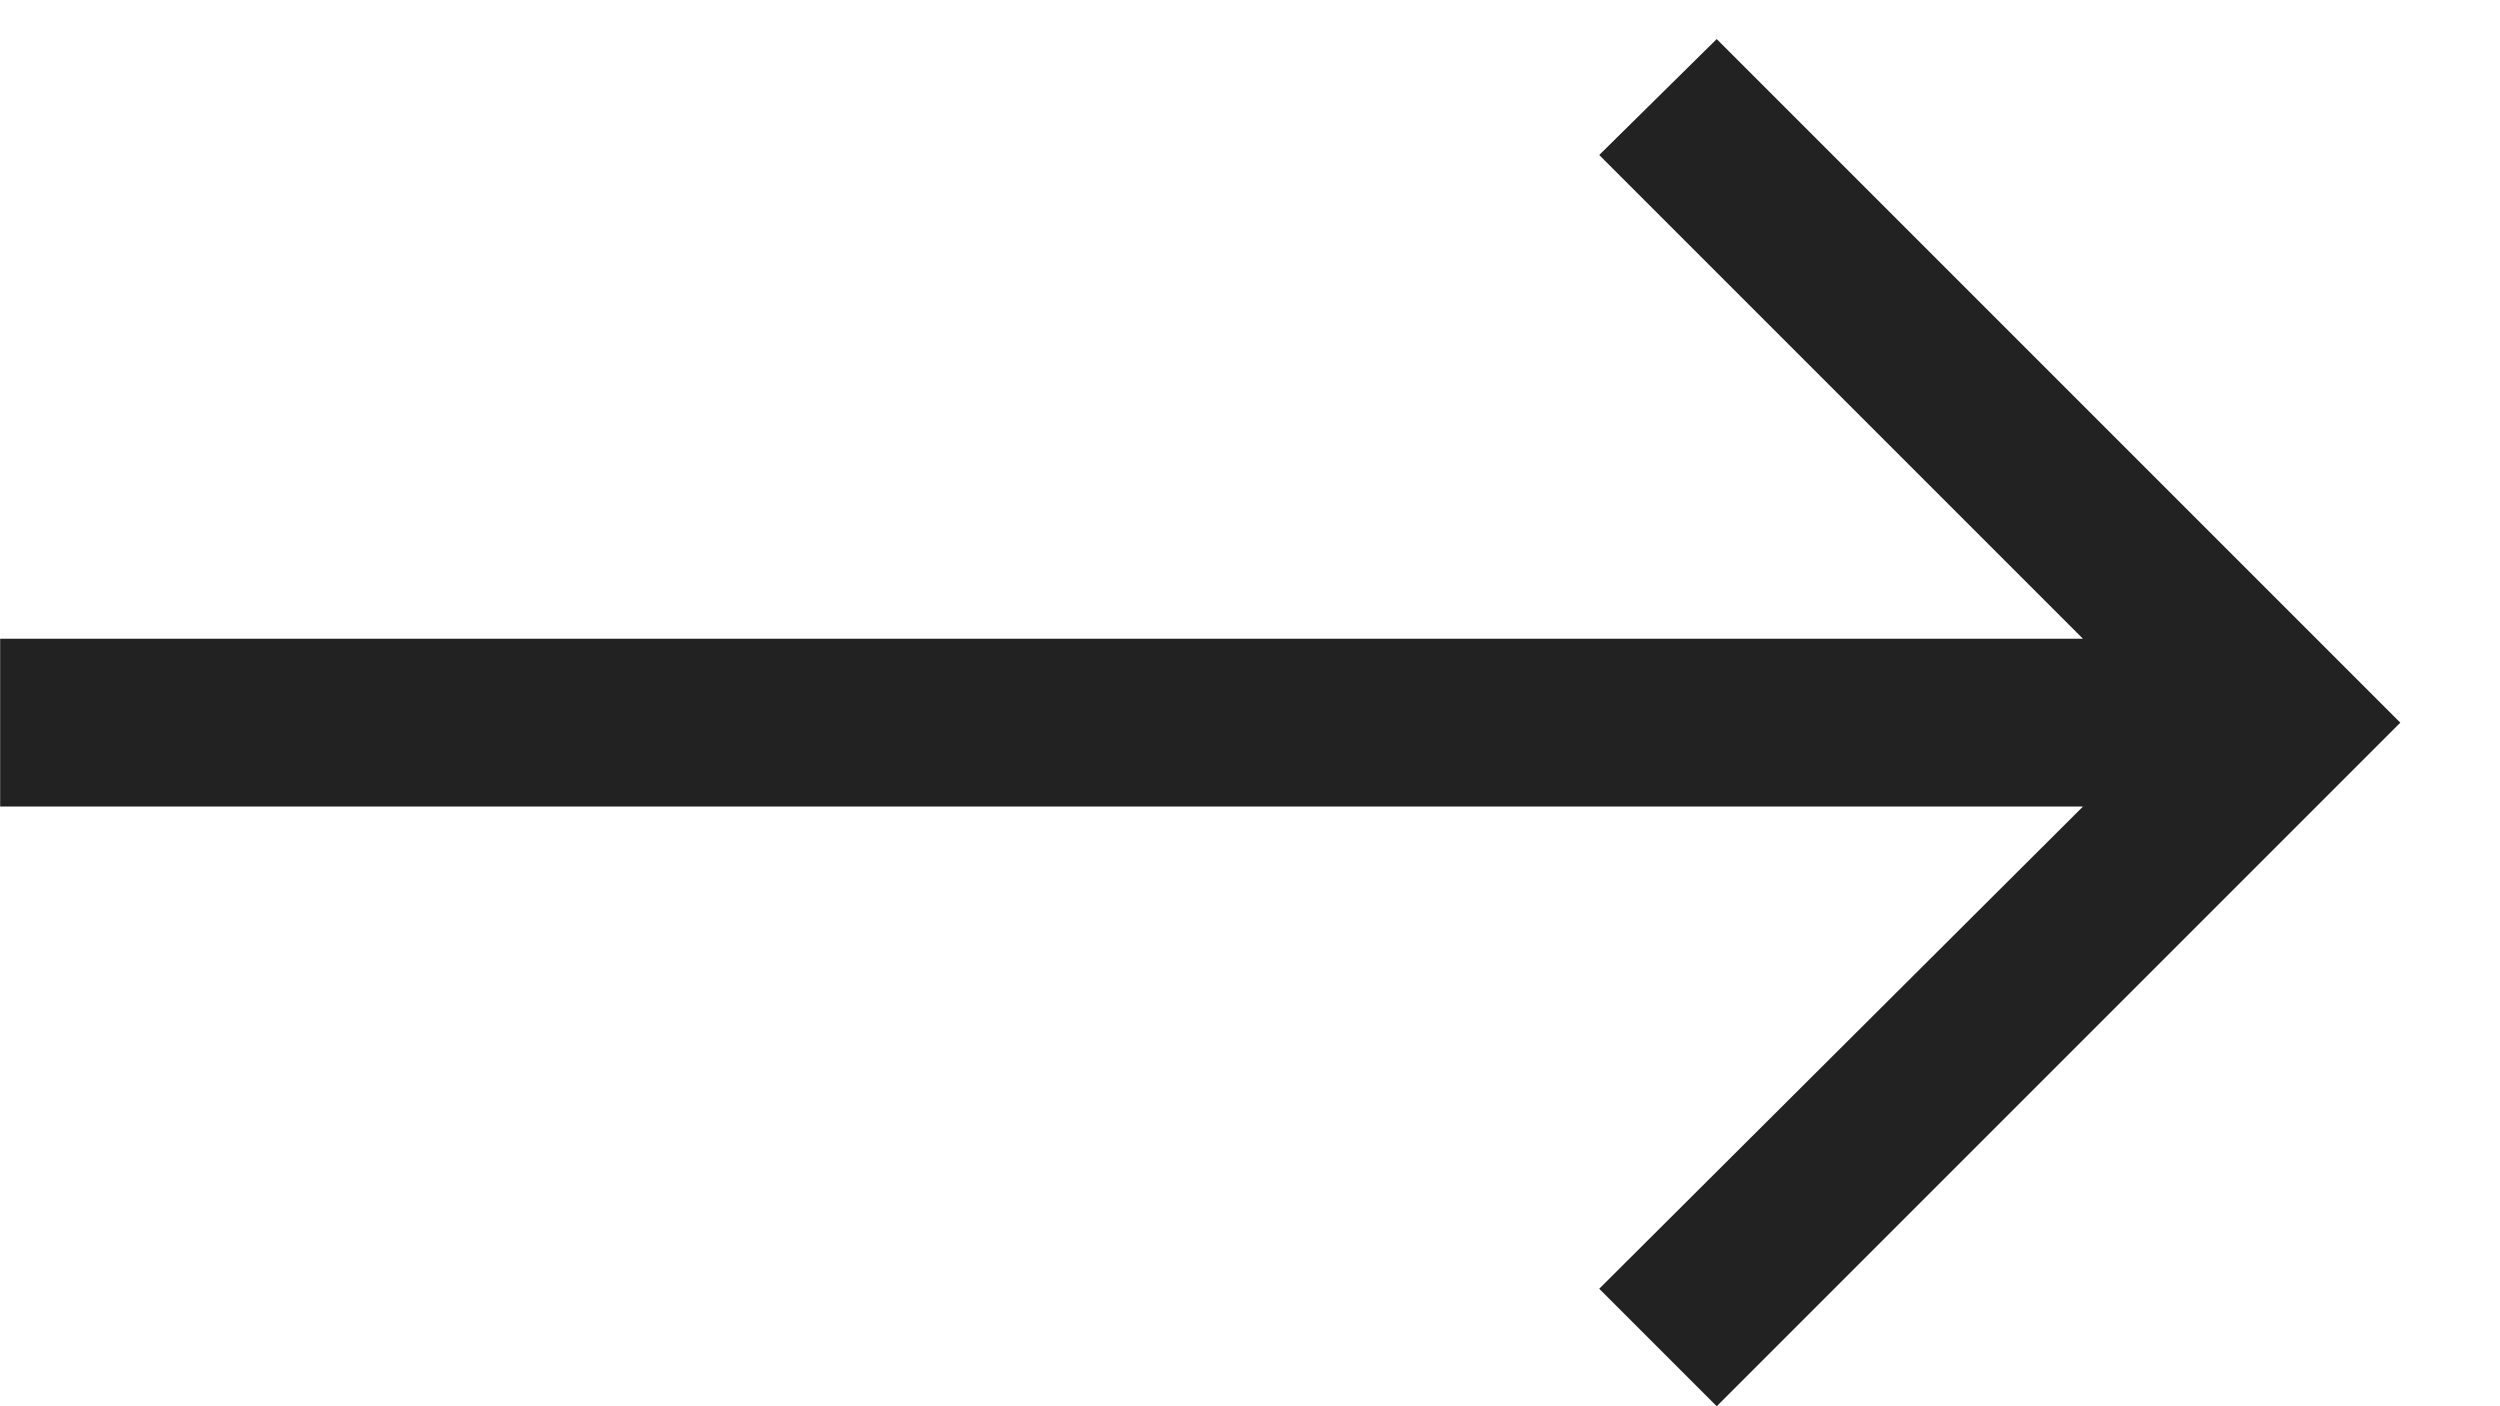
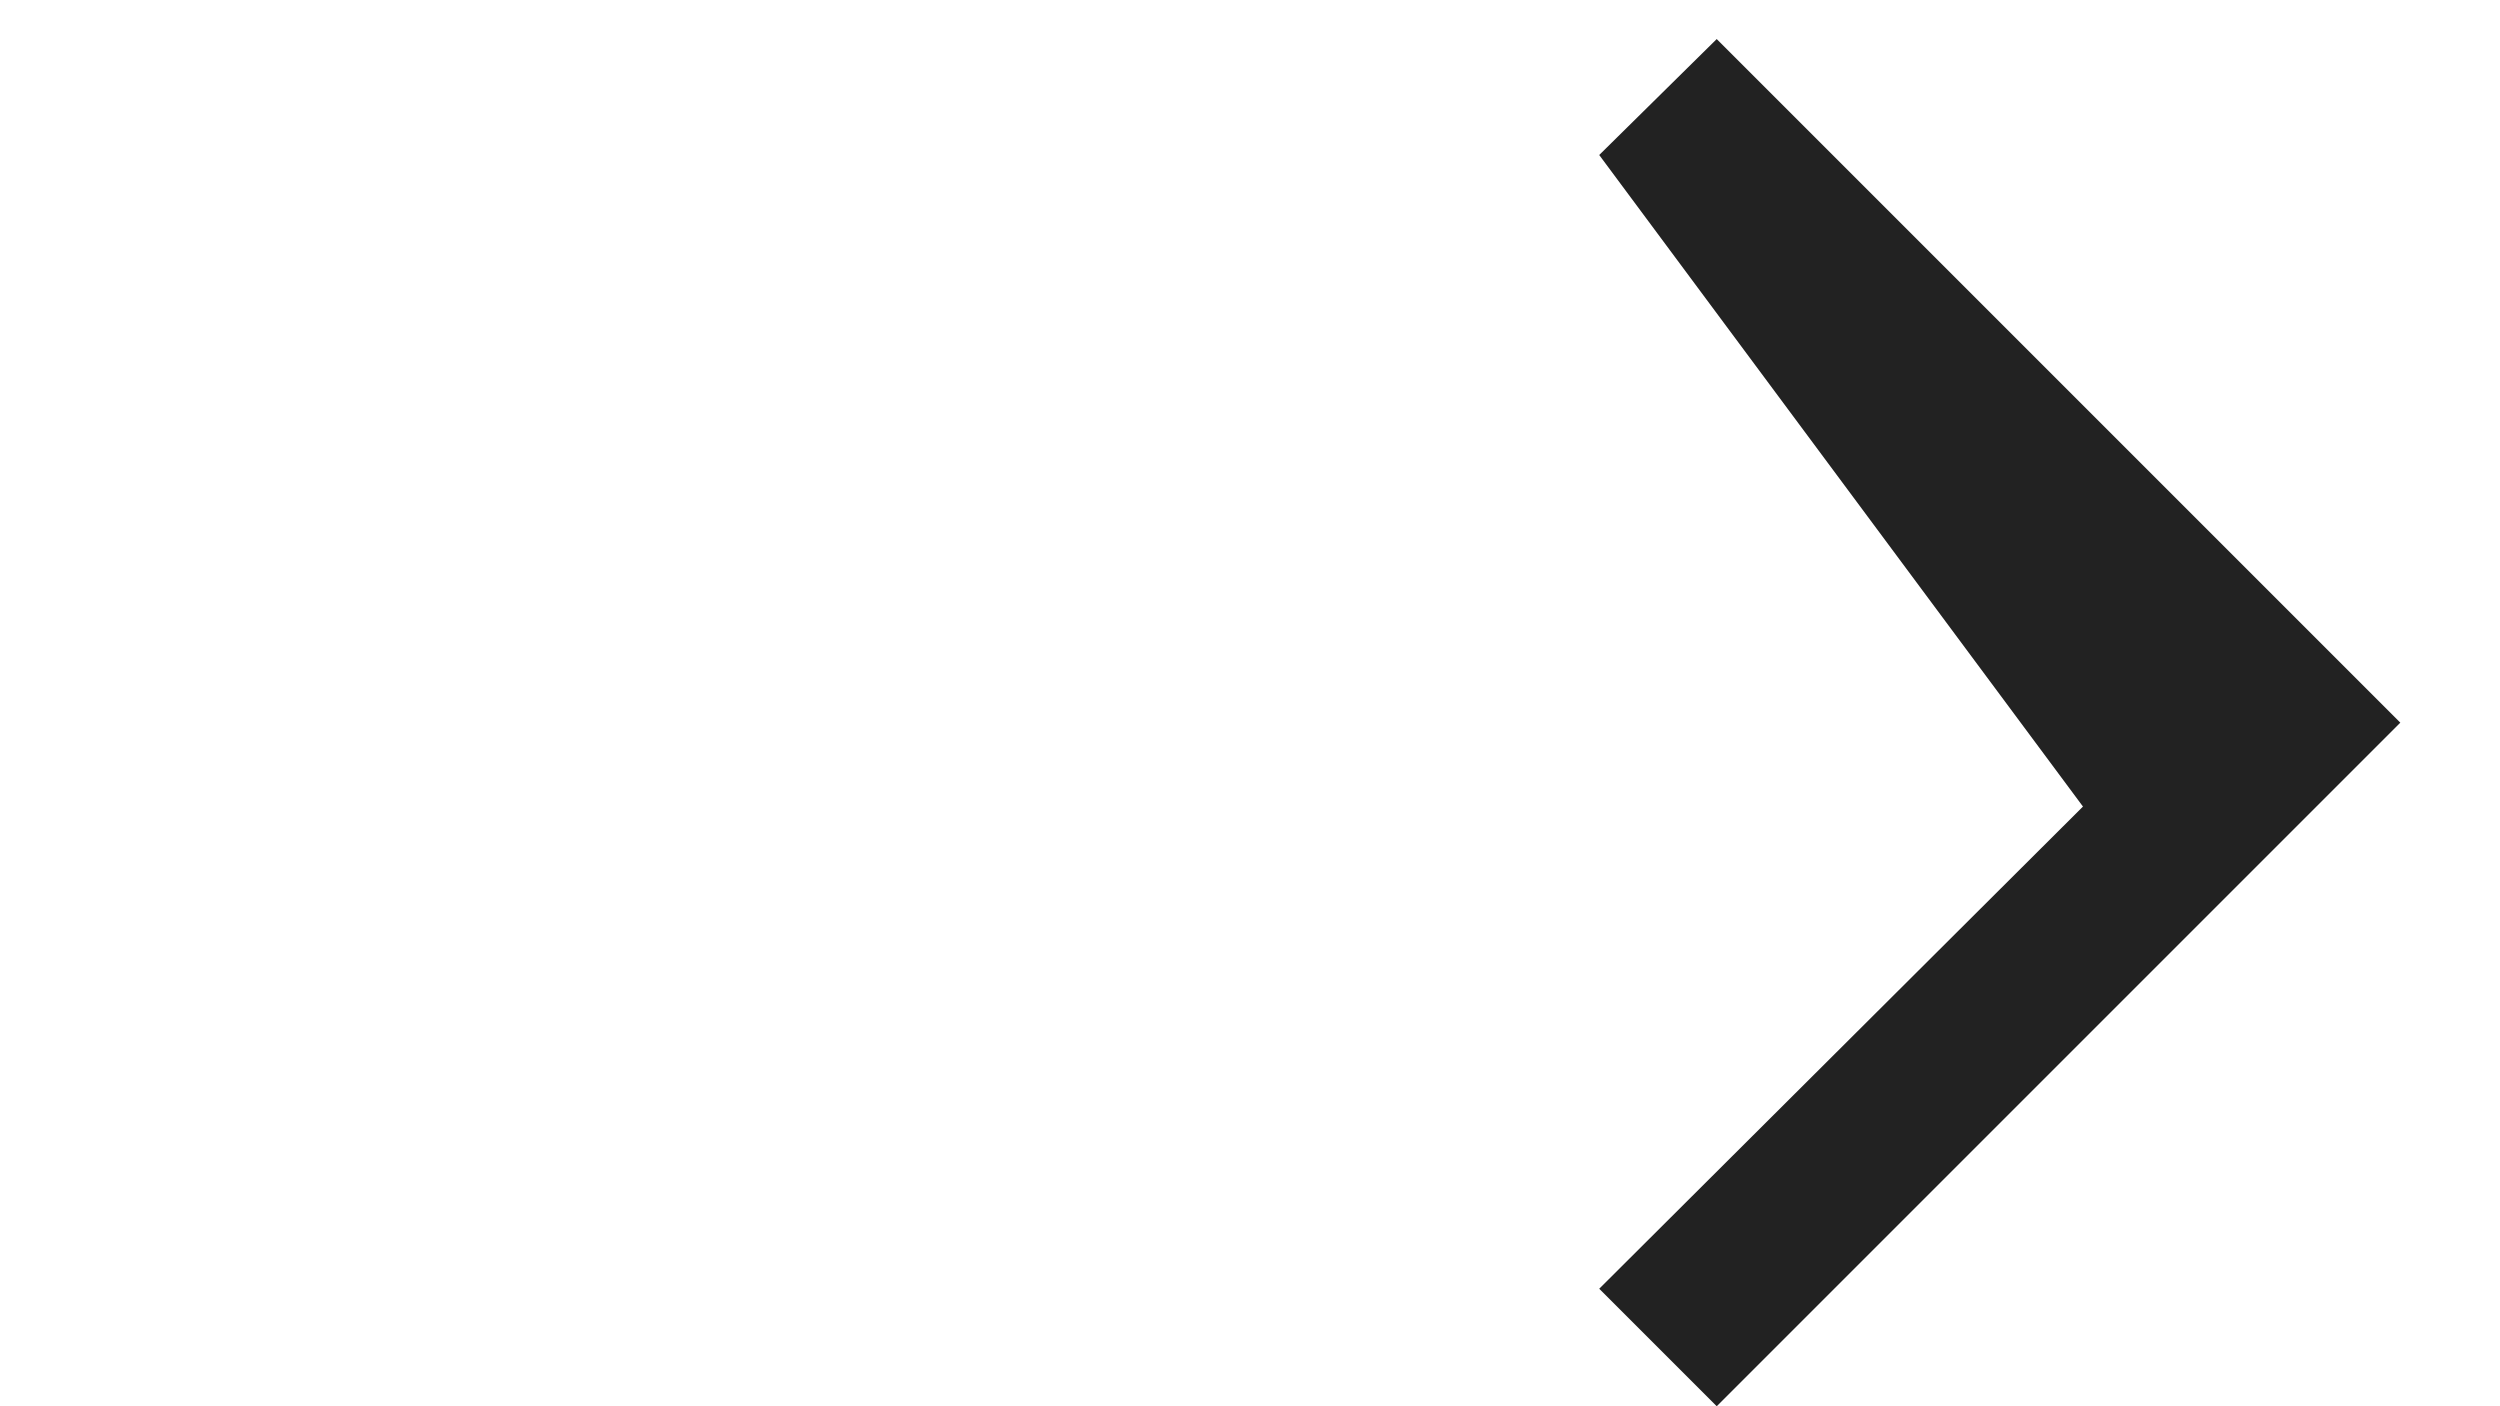
<svg xmlns="http://www.w3.org/2000/svg" width="16" height="9" viewBox="0 0 16 9" fill="none">
-   <path d="M10.987 9L10.235 8.248L13.331 5.162H0.001V4.088H13.331L10.235 0.992L10.987 0.25L15.362 4.625L10.987 9Z" fill="#222222" />
+   <path d="M10.987 9L10.235 8.248L13.331 5.162H0.001H13.331L10.235 0.992L10.987 0.25L15.362 4.625L10.987 9Z" fill="#222222" />
</svg>